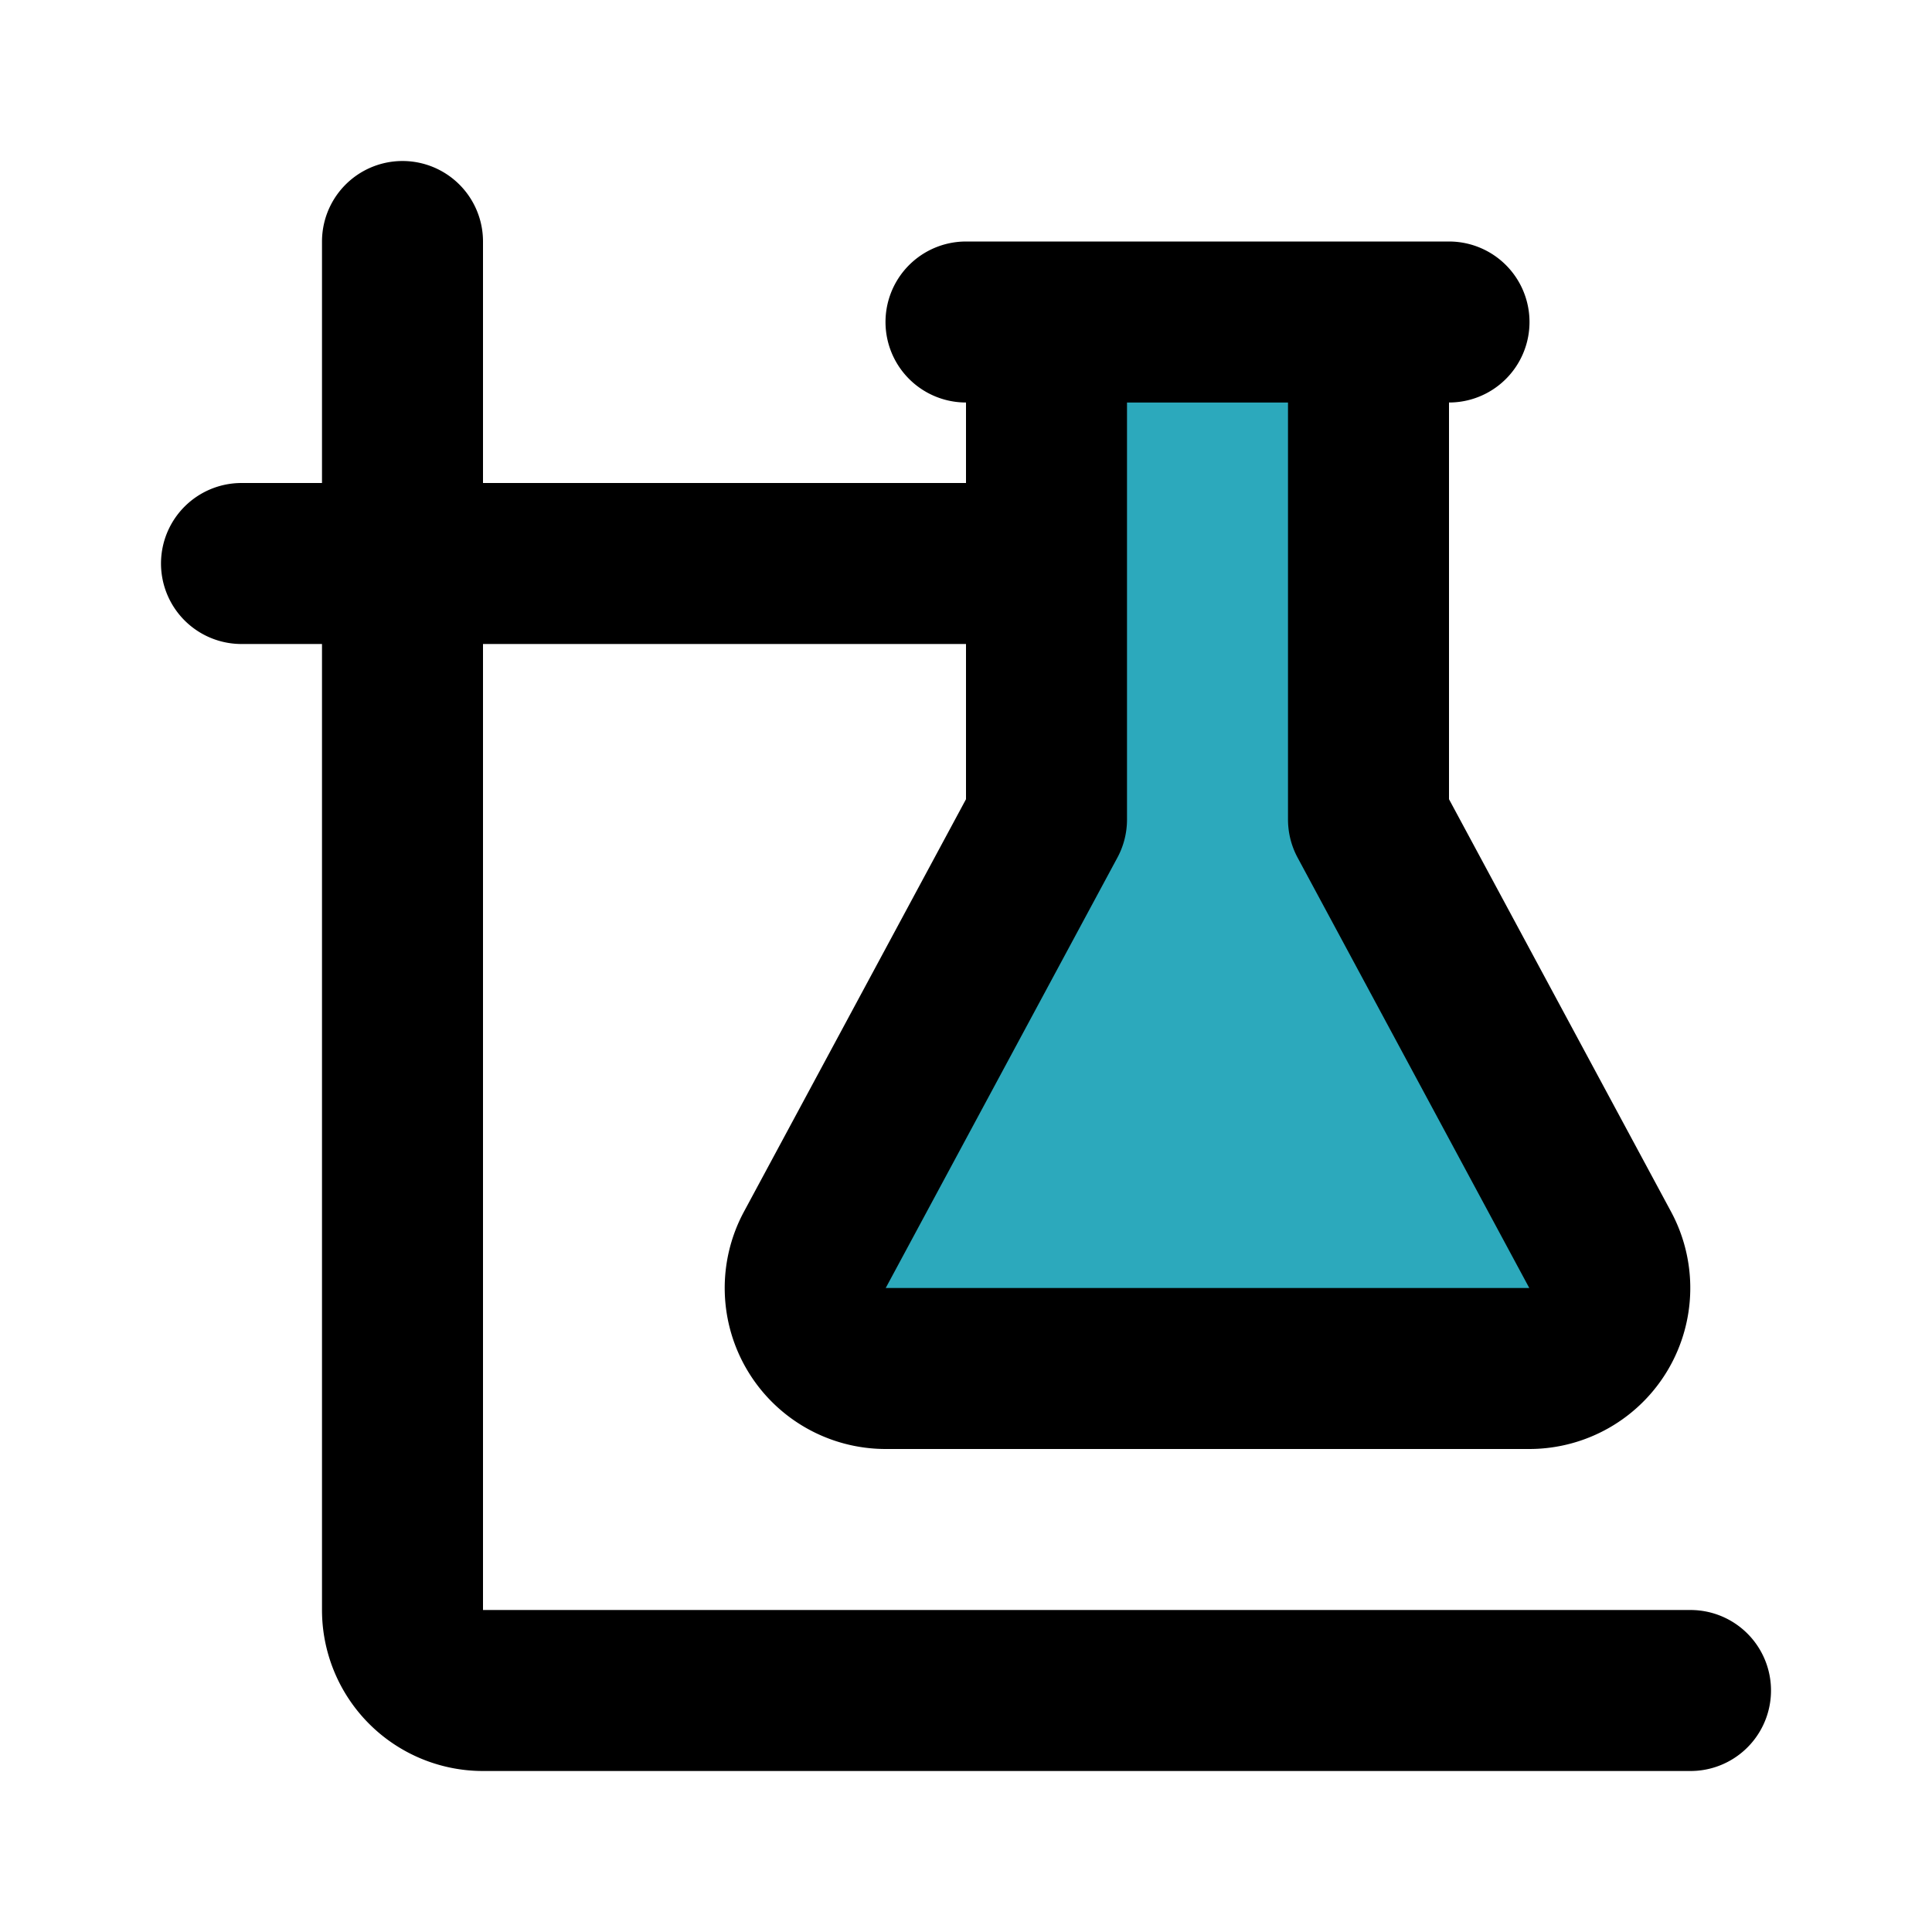
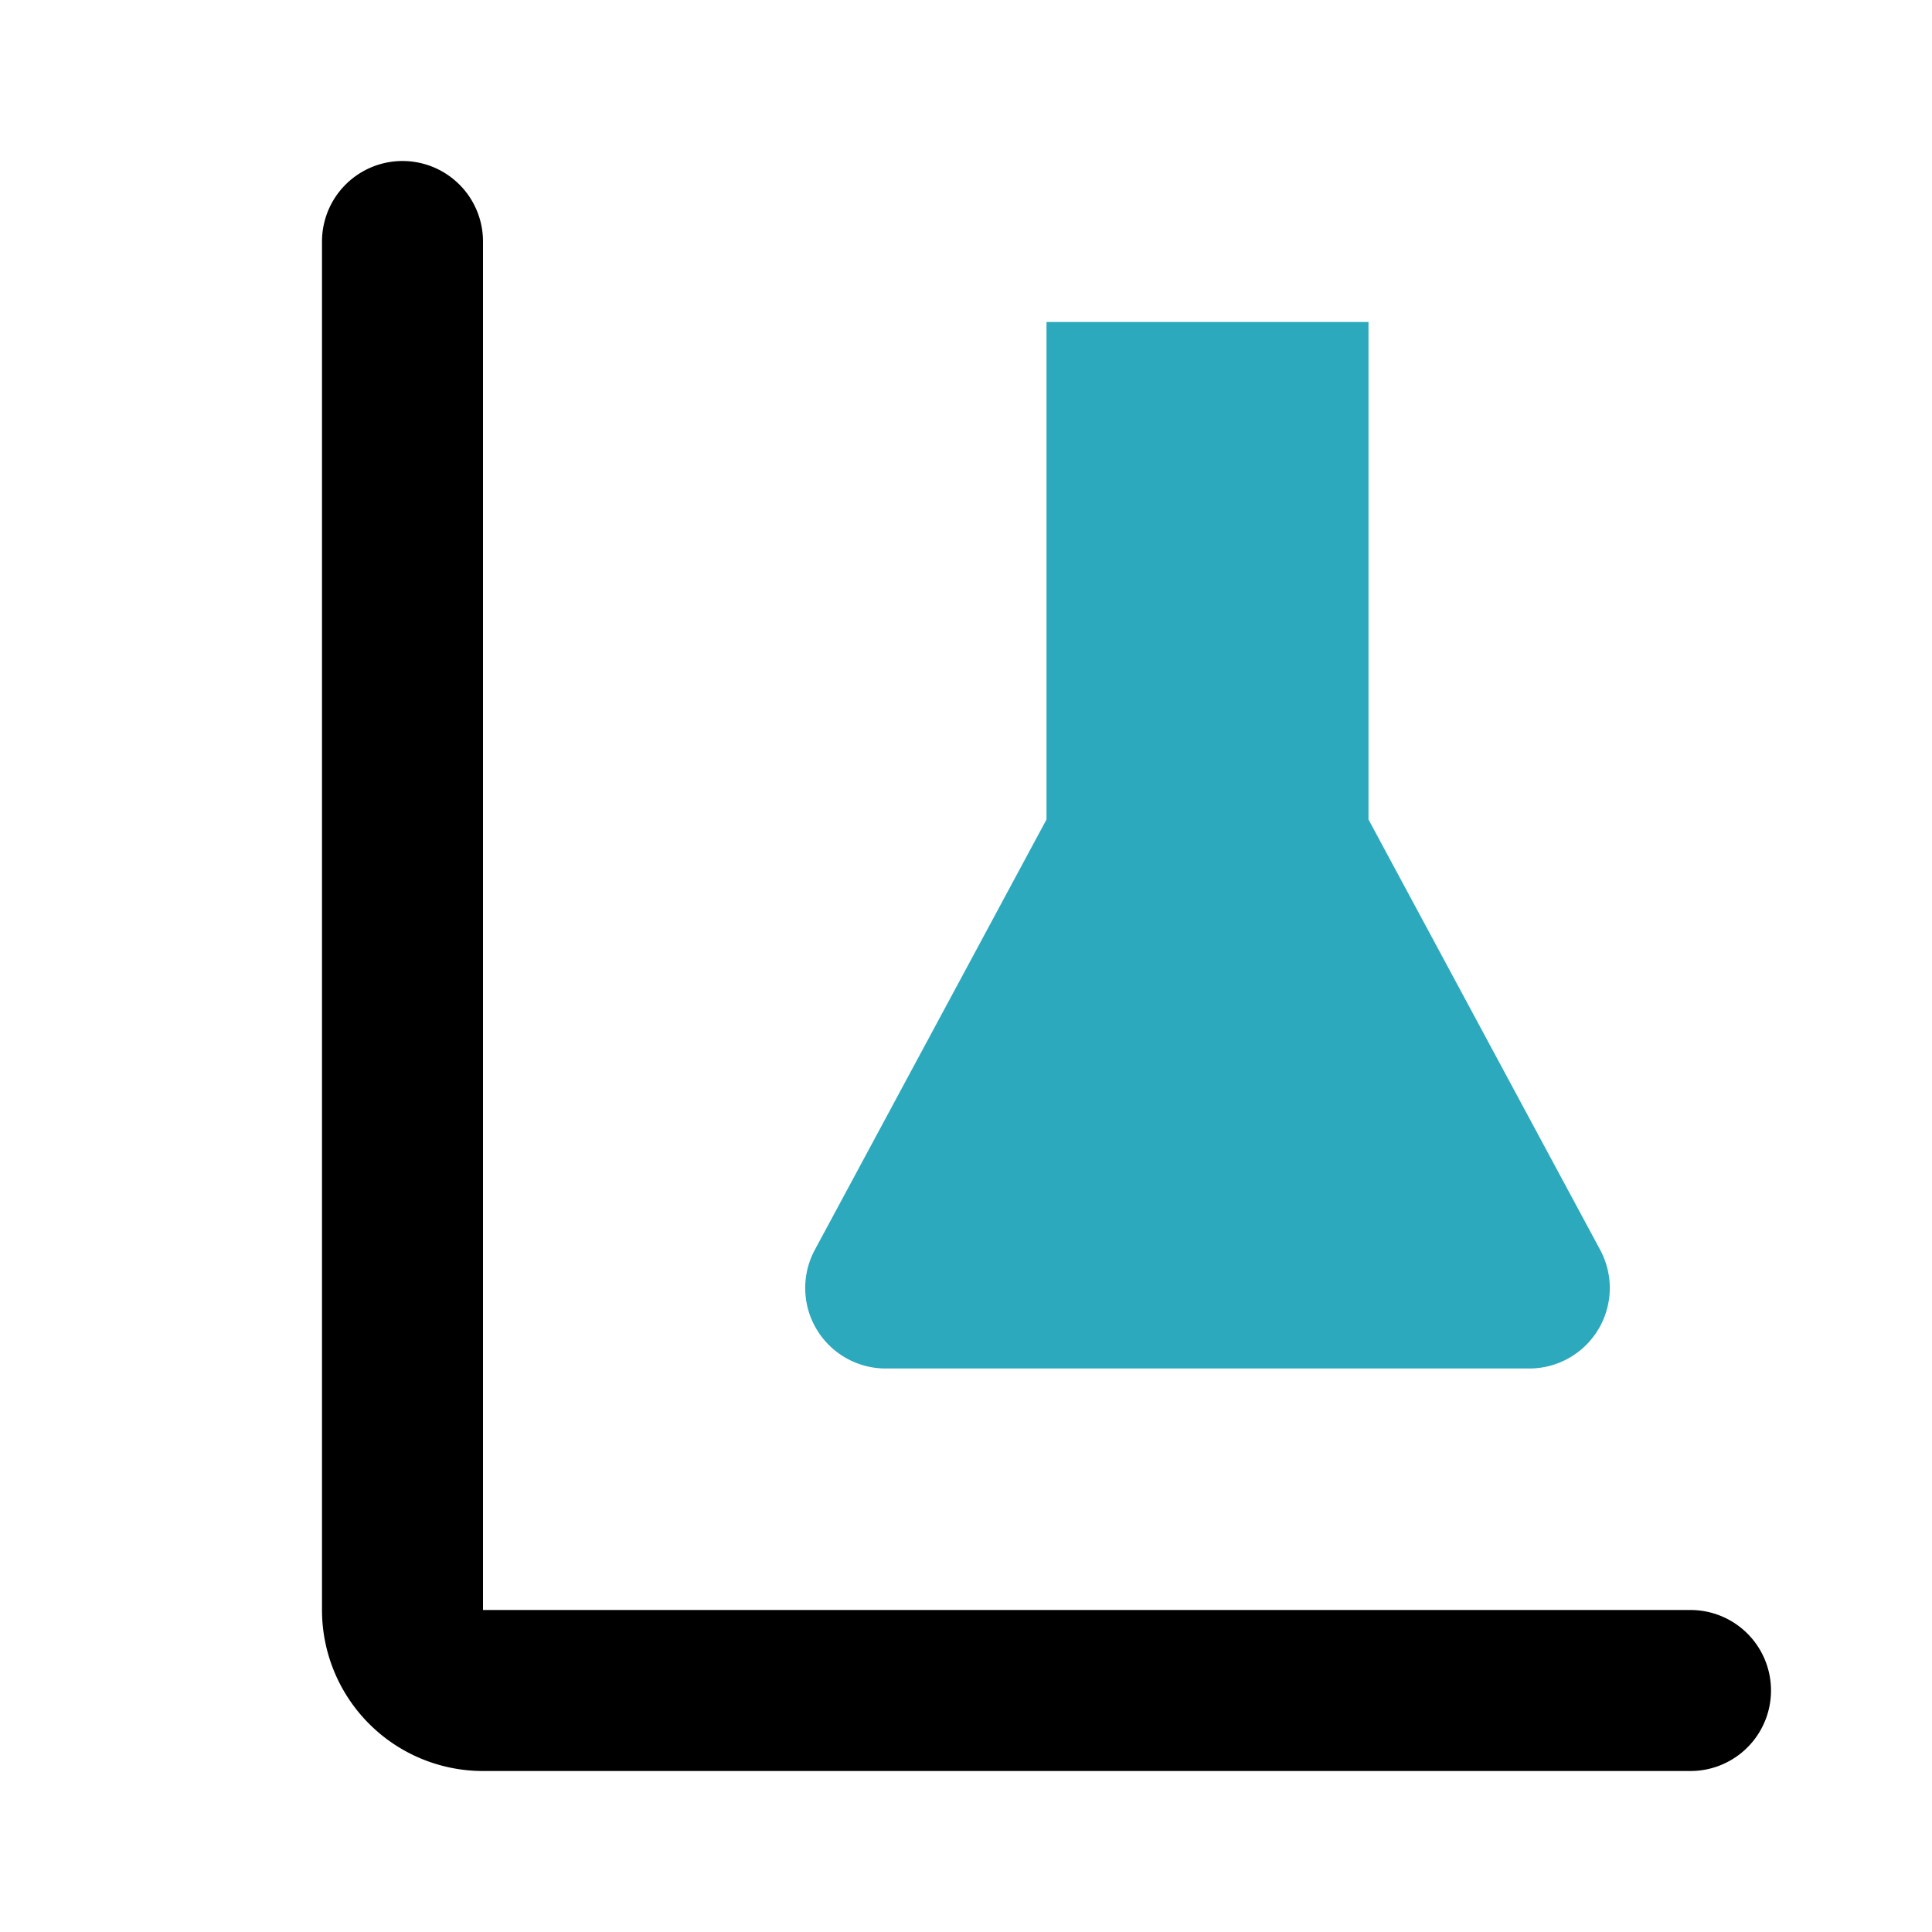
<svg xmlns="http://www.w3.org/2000/svg" fill="#000000" width="800px" height="800px" viewBox="0 0 24 24" id="chemistry-5" data-name="Flat Line" class="icon flat-line">
  <path id="secondary" d="M19.88,15.53,17,10.18V4H13v6.18l-2.88,5.35A1,1,0,0,0,11,17h8A1,1,0,0,0,19.88,15.53Z" style="fill: rgb(44, 169, 188); stroke-width: 2;" />
  <path id="primary" d="M21,21H6a1,1,0,0,1-1-1V3" style="fill: none; stroke: rgb(0, 0, 0); stroke-linecap: round; stroke-linejoin: round; stroke-width: 2;" />
-   <path id="primary-2" data-name="primary" d="M3,7H13m6.88,8.53L17,10.18V4H13v6.18l-2.88,5.35A1,1,0,0,0,11,17h8A1,1,0,0,0,19.88,15.53ZM12,4h6" style="fill: none; stroke: rgb(0, 0, 0); stroke-linecap: round; stroke-linejoin: round; stroke-width: 2;" />
</svg>